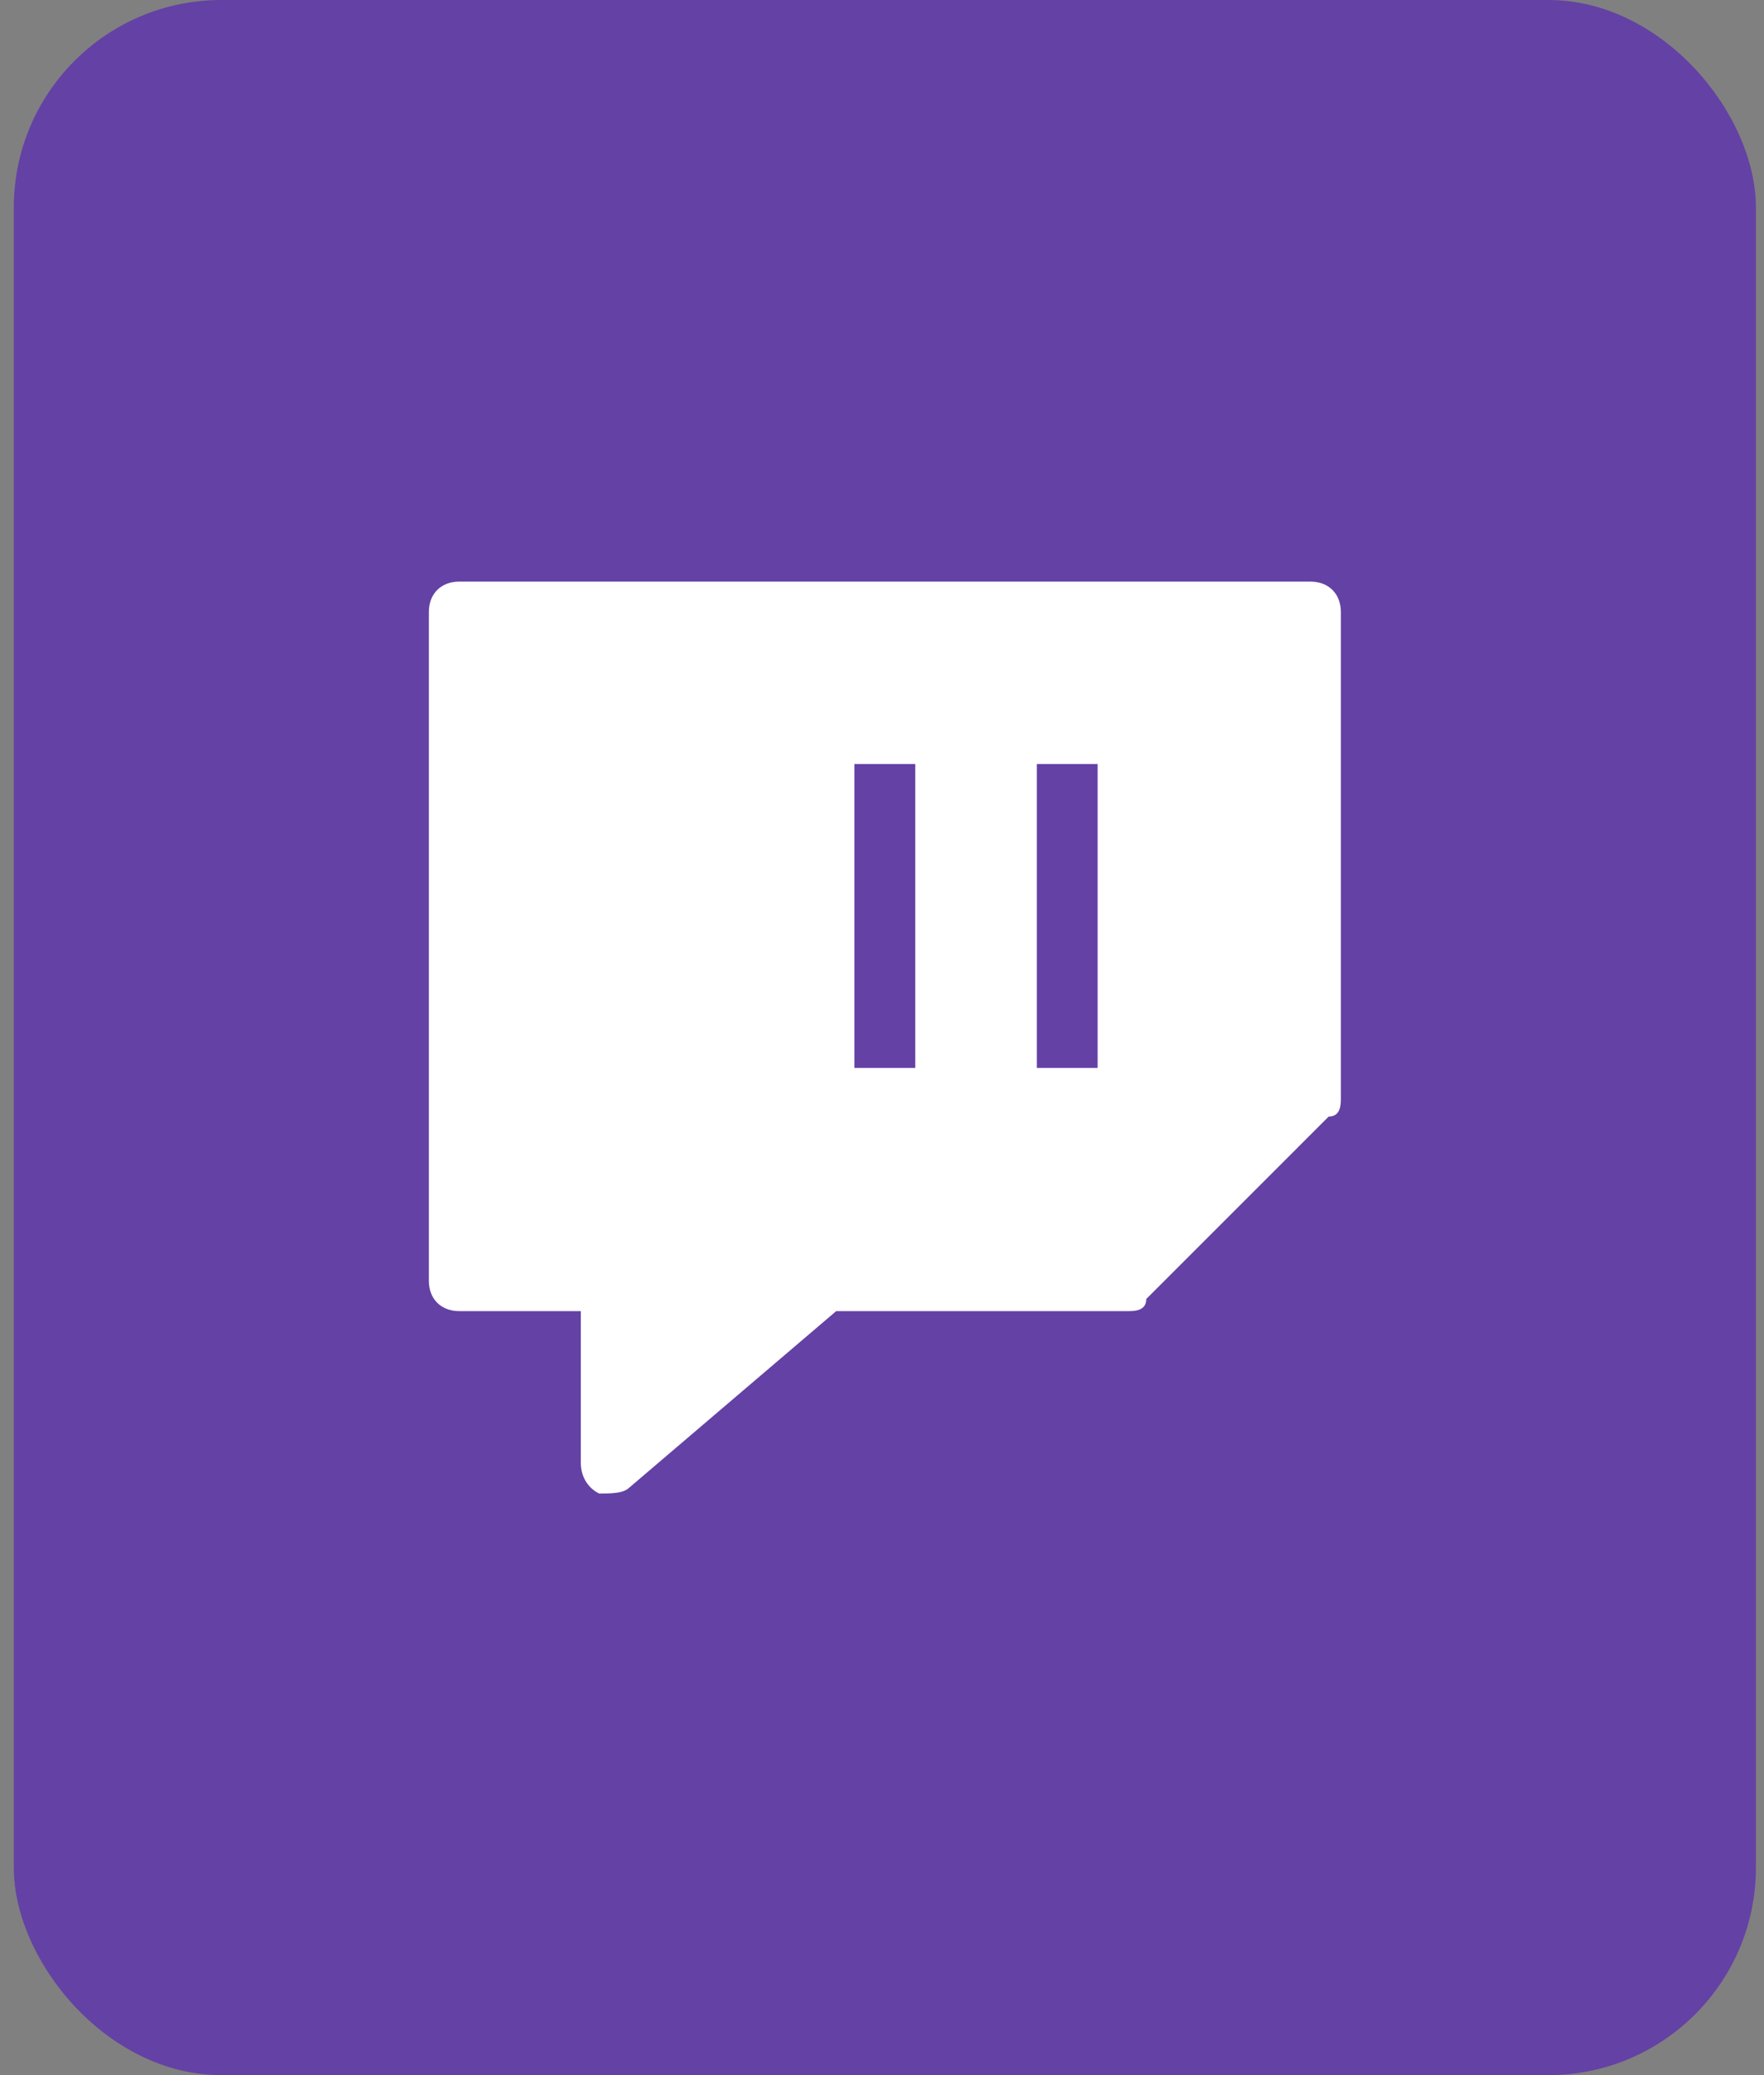
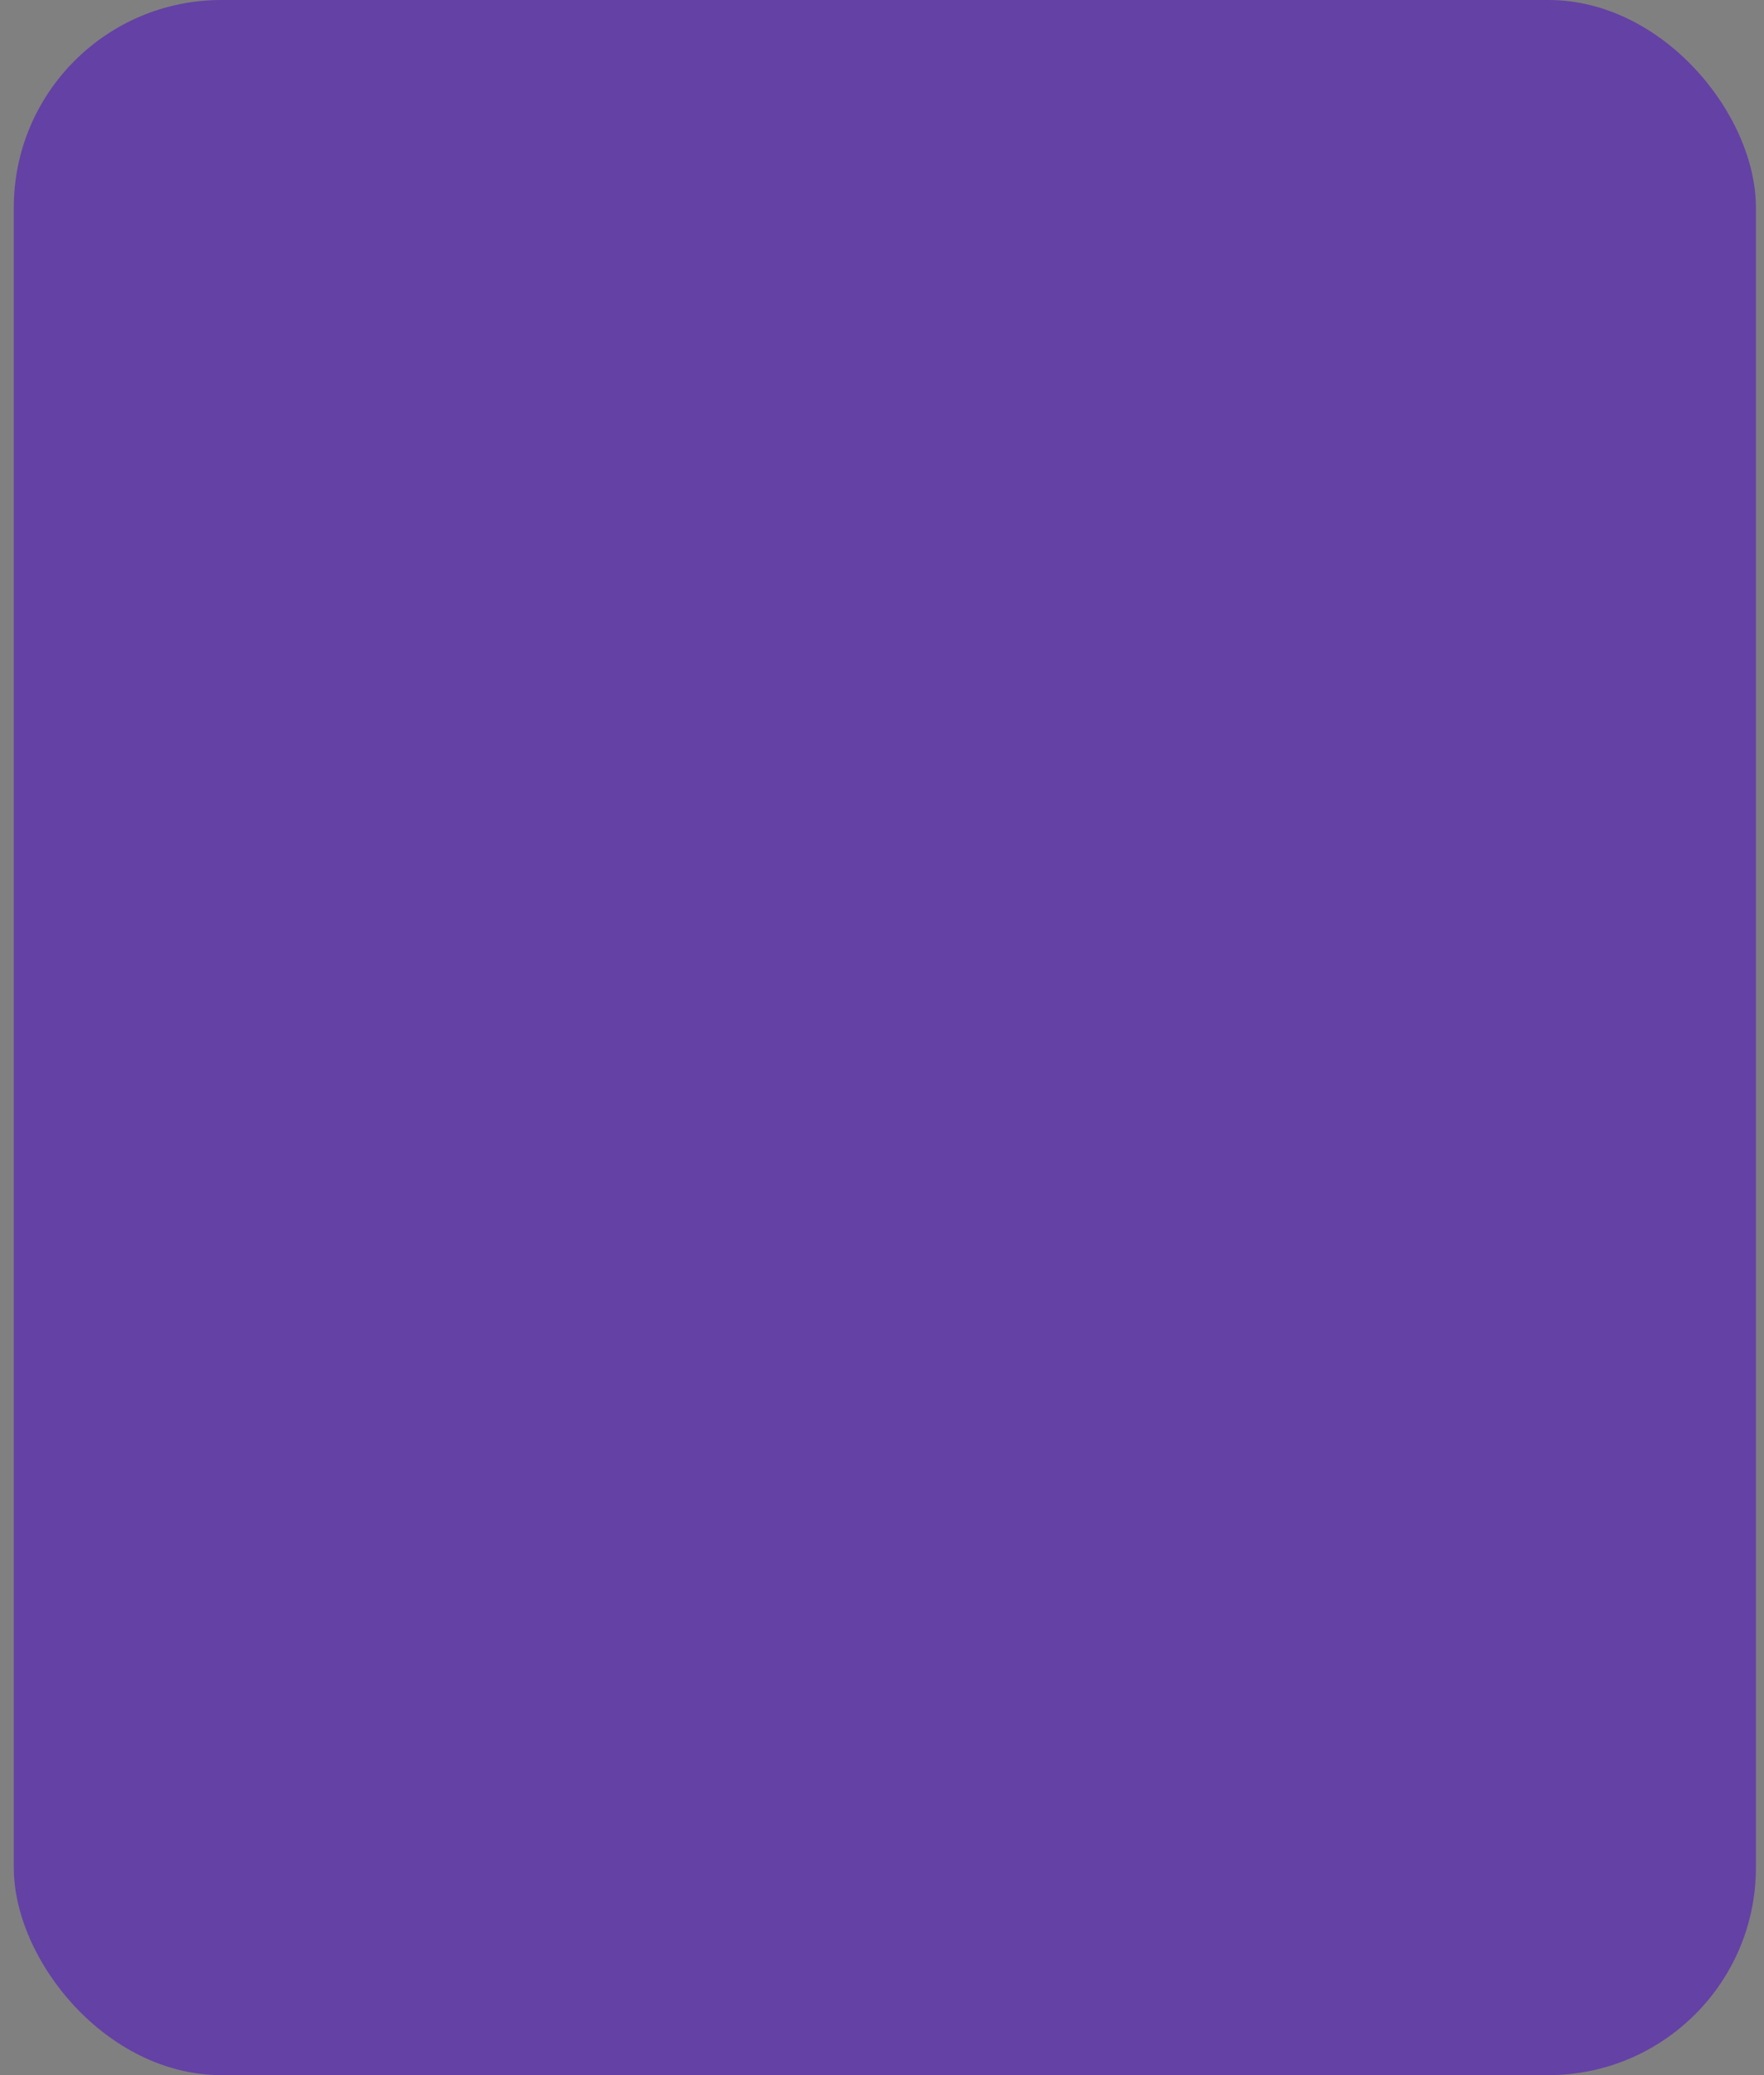
<svg xmlns="http://www.w3.org/2000/svg" width="34" height="40" viewBox="0 0 34 40" fill="none">
  <rect x="0" y="0" width="34" height="40" fill="#808080" stroke="none" />
  <rect x="0.266" width="33.578" height="40" rx="4" fill="#6441A5" />
  <g clip-path="url(#clip0_1_41)">
-     <path d="M25.258 11.211H8.852C8.5 11.211 8.266 11.445 8.266 11.797V24.688C8.266 25.039 8.5 25.273 8.852 25.273H11.195V28.203C11.195 28.438 11.312 28.672 11.547 28.789C11.781 28.789 12.016 28.789 12.133 28.672L16.117 25.273H21.742C21.859 25.273 22.094 25.273 22.094 25.039L25.609 21.523C25.844 21.523 25.844 21.289 25.844 21.172V11.797C25.844 11.445 25.609 11.211 25.258 11.211ZM17.641 20.586H16.469V14.727H17.641V20.586ZM21.156 20.586H19.984V14.727H21.156V20.586Z" fill="white" />
+     <path d="M25.258 11.211H8.852C8.5 11.211 8.266 11.445 8.266 11.797V24.688C8.266 25.039 8.5 25.273 8.852 25.273H11.195V28.203C11.195 28.438 11.312 28.672 11.547 28.789C11.781 28.789 12.016 28.789 12.133 28.672L16.117 25.273H21.742C21.859 25.273 22.094 25.273 22.094 25.039L25.609 21.523C25.844 21.523 25.844 21.289 25.844 21.172V11.797C25.844 11.445 25.609 11.211 25.258 11.211ZH16.469V14.727H17.641V20.586ZM21.156 20.586H19.984V14.727H21.156V20.586Z" fill="white" />
  </g>
  <defs>
    <clipPath id="clip0_1_41">
-       <rect width="17.578" height="17.578" fill="white" transform="translate(8.266 11.211)" />
-     </clipPath>
+       </clipPath>
  </defs>
</svg>